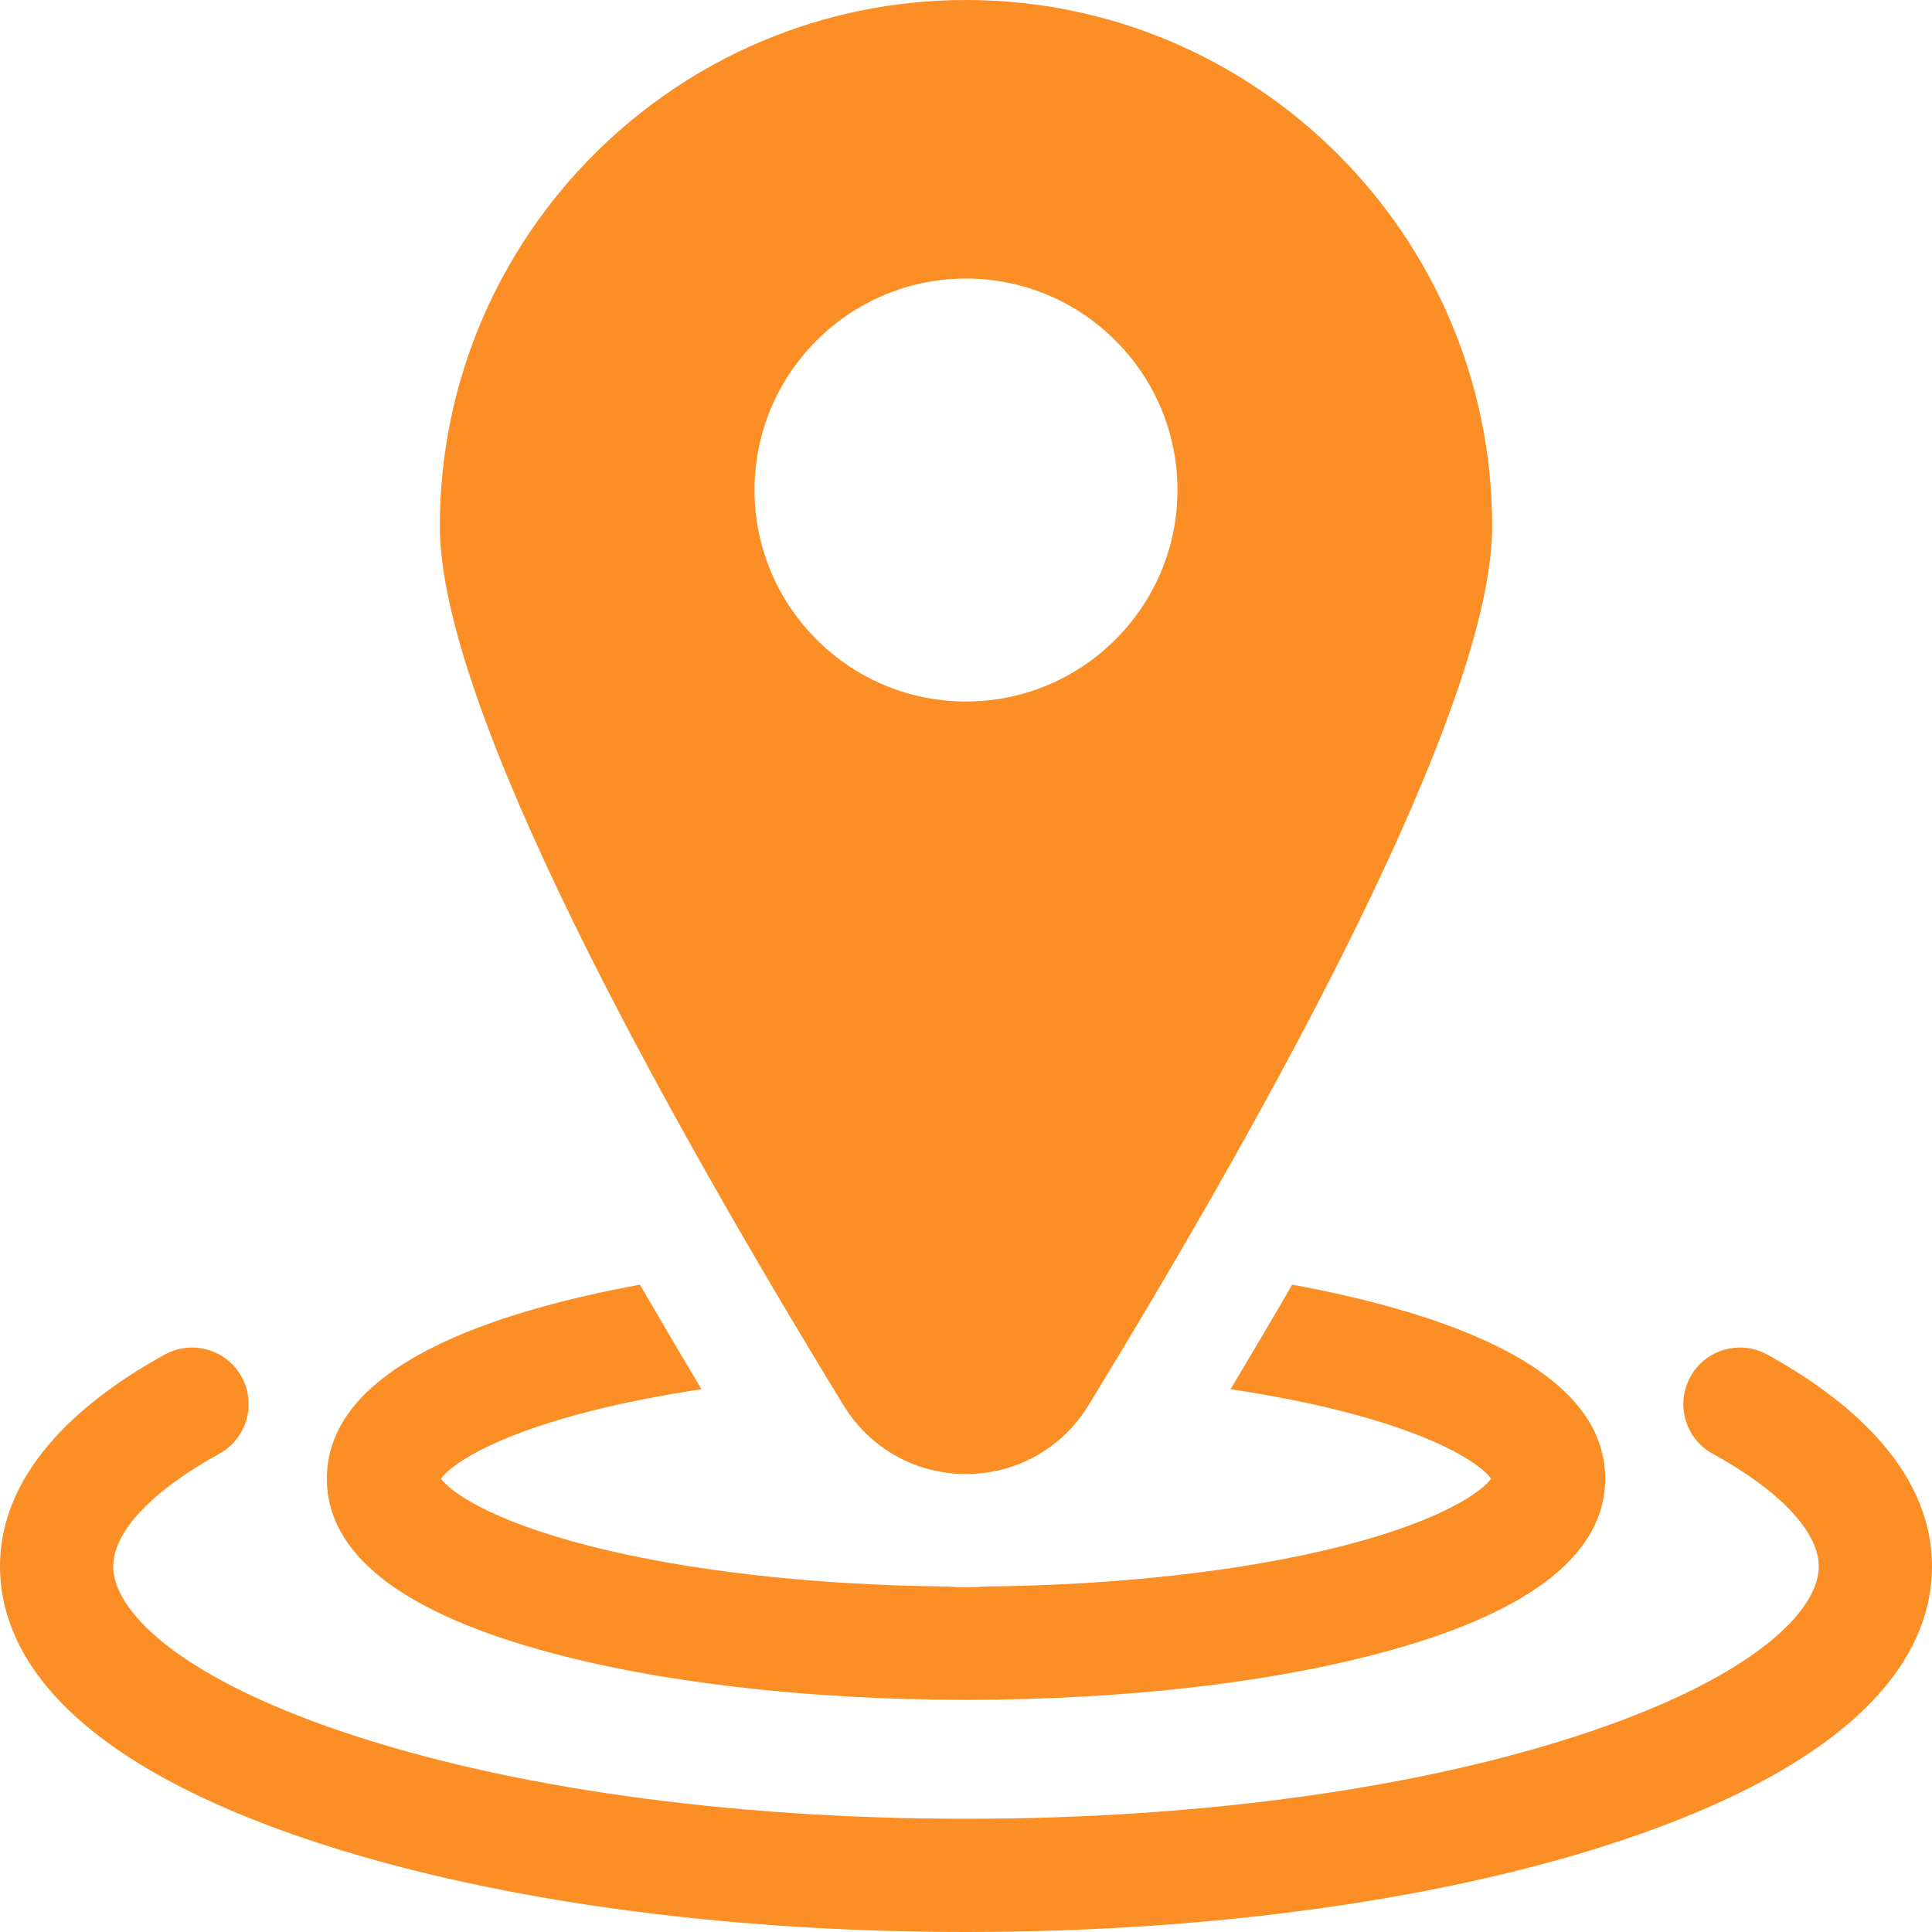
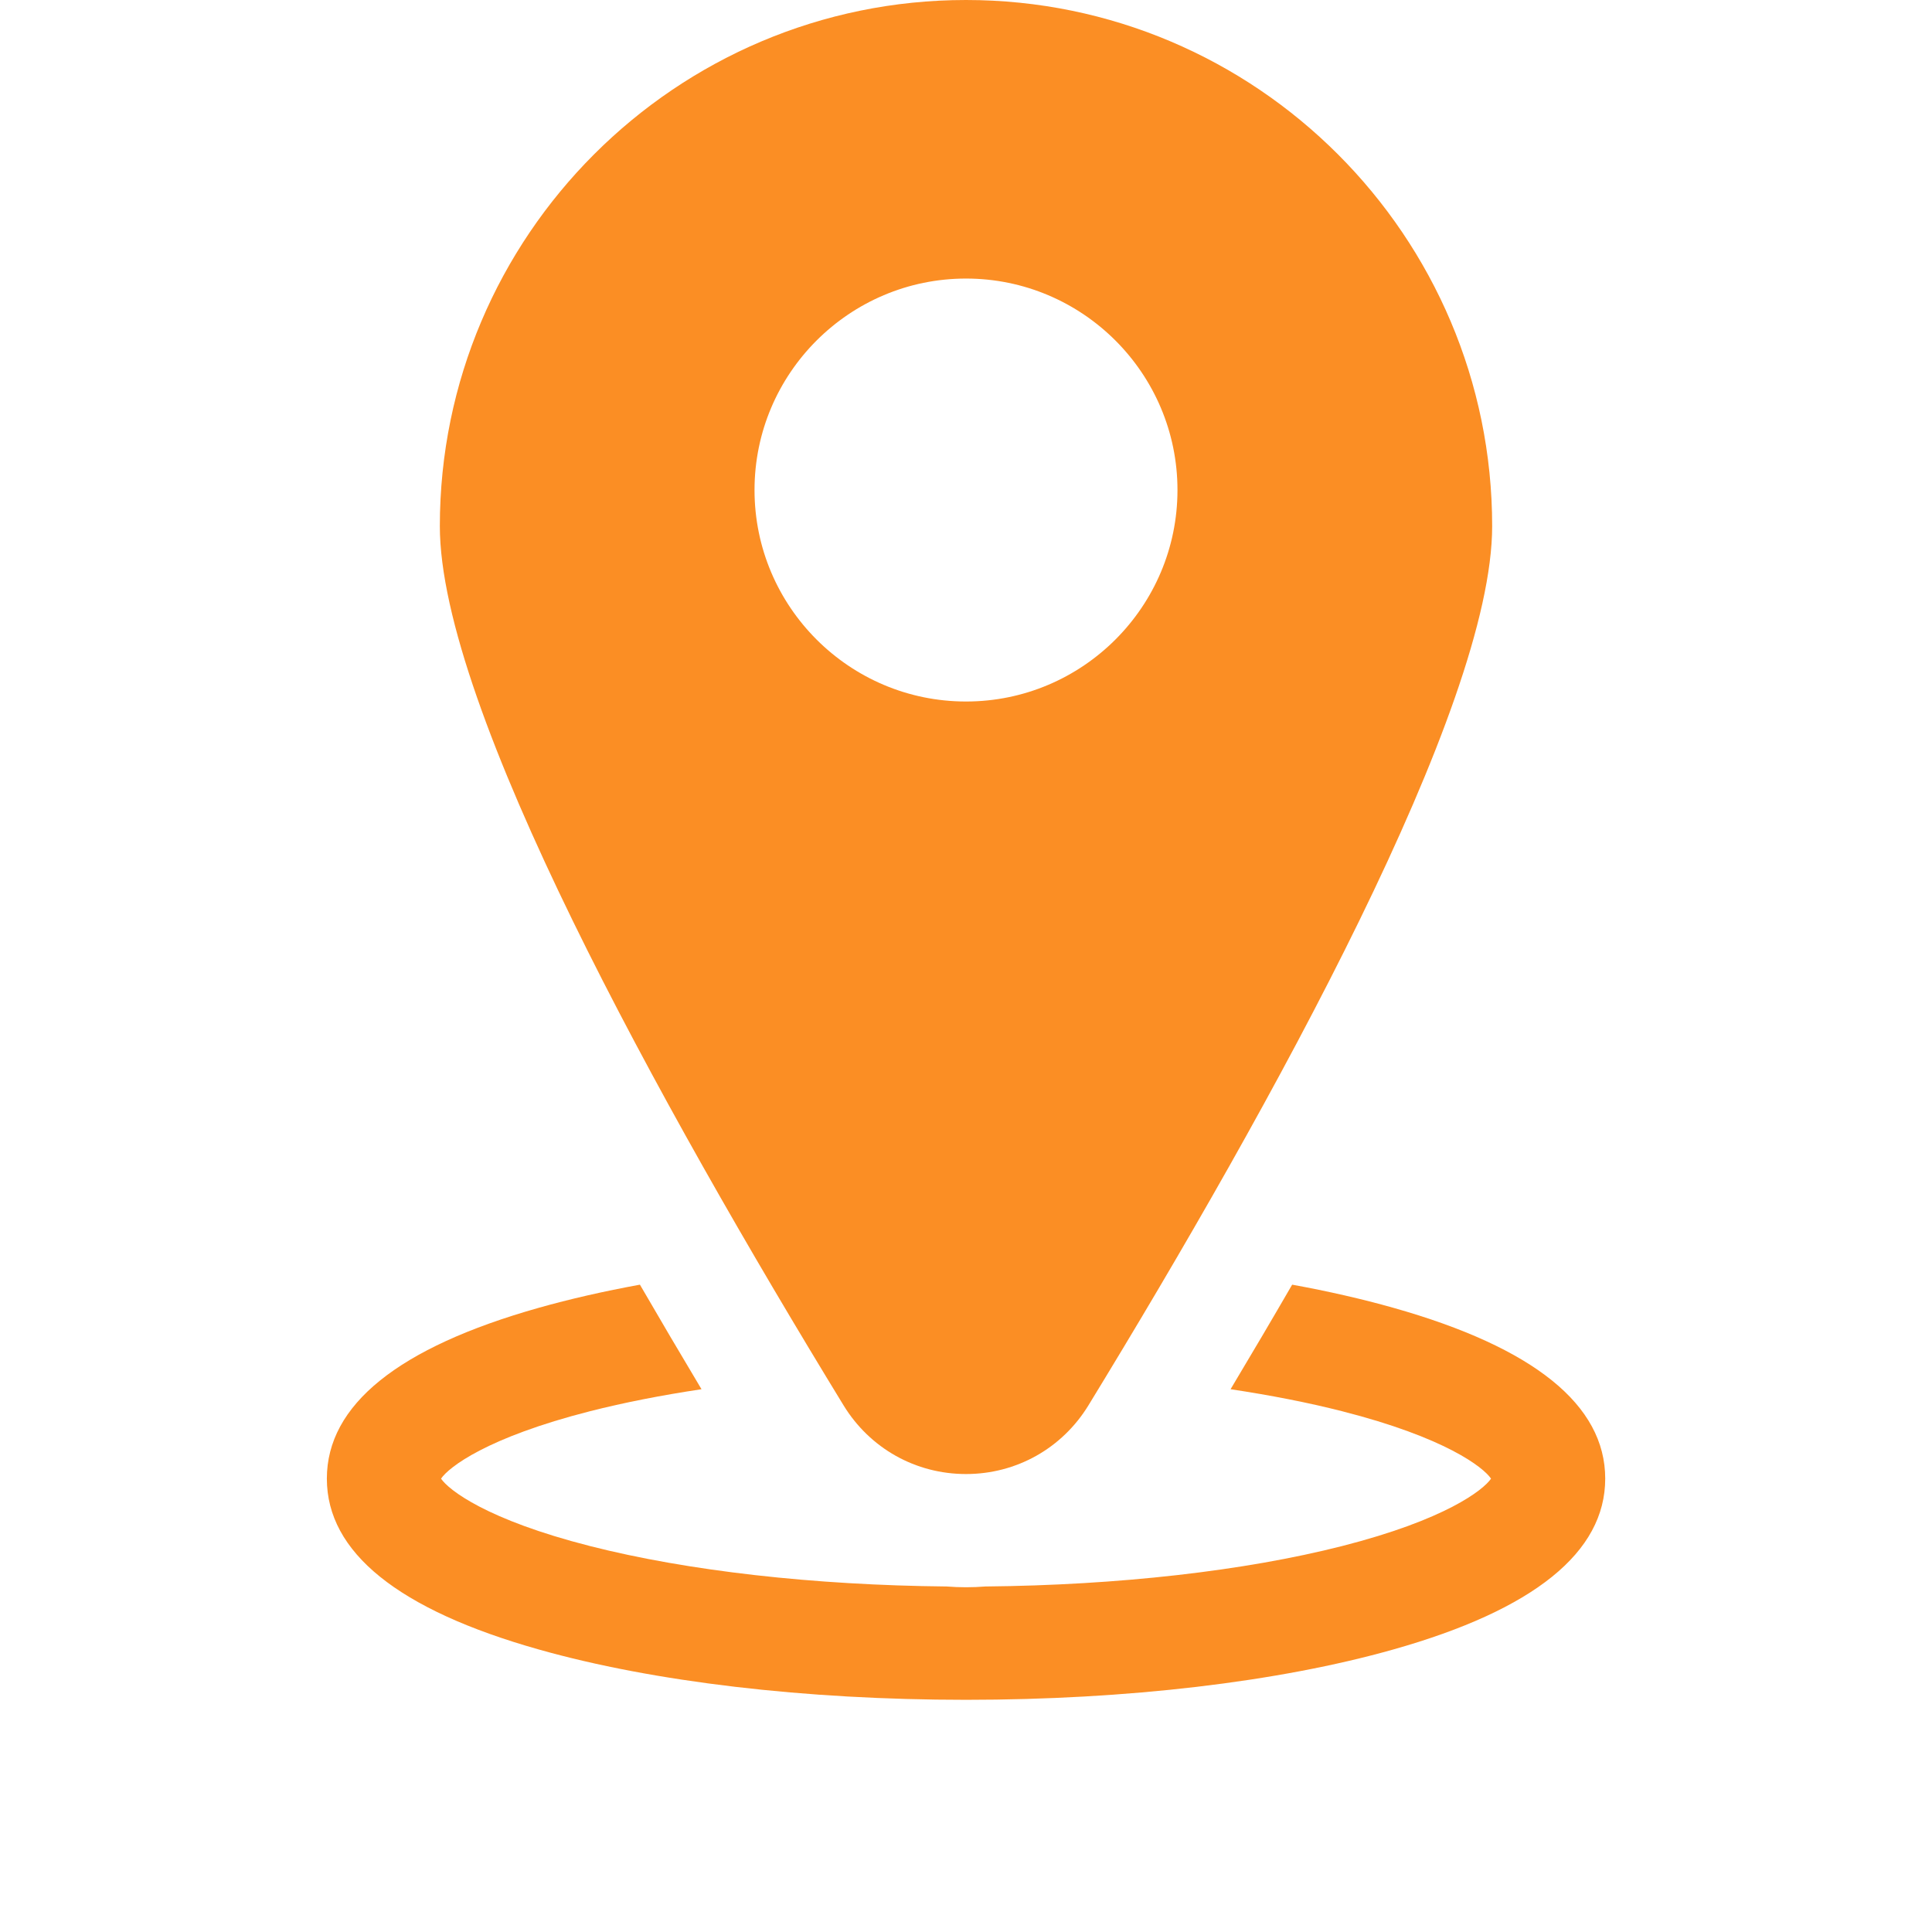
<svg xmlns="http://www.w3.org/2000/svg" width="50" height="50" viewBox="0 0 50 50" fill="none">
-   <path d="M45.735 35.056C45.026 34.666 44.135 34.925 43.746 35.634C43.356 36.343 43.615 37.234 44.325 37.623C46.069 38.582 47.07 39.645 47.07 40.539C47.07 41.633 45.52 43.328 41.171 44.806C36.873 46.266 31.13 47.07 25 47.07C18.87 47.07 13.127 46.266 8.829 44.806C4.479 43.328 2.93 41.633 2.93 40.539C2.93 39.645 3.93 38.582 5.675 37.623C6.384 37.234 6.643 36.343 6.254 35.634C5.864 34.925 4.974 34.666 4.265 35.056C2.319 36.125 0 37.944 0 40.539C0 42.529 1.368 45.365 7.887 47.58C12.48 49.141 18.557 50 25 50C31.443 50 37.52 49.141 42.113 47.58C48.632 45.365 50 42.529 50 40.539C50 37.944 47.681 36.125 45.735 35.056Z" fill="#FB8E24" />
  <path d="M13.942 42.688C16.915 43.529 20.843 43.991 25.001 43.991C29.159 43.991 33.087 43.529 36.06 42.688C39.698 41.661 41.543 40.173 41.543 38.267C41.543 36.361 39.698 34.873 36.06 33.846C35.253 33.618 34.374 33.417 33.441 33.247C32.934 34.123 32.402 35.025 31.847 35.953C32.88 36.108 33.851 36.298 34.732 36.522C37.409 37.204 38.387 37.972 38.588 38.267C38.387 38.562 37.409 39.33 34.732 40.012C32.198 40.657 28.938 41.025 25.504 41.058C25.337 41.071 25.17 41.078 25.001 41.078C24.832 41.078 24.665 41.071 24.498 41.058C21.064 41.025 17.804 40.657 15.27 40.012C12.593 39.33 11.615 38.562 11.414 38.267C11.615 37.972 12.593 37.204 15.27 36.522C16.151 36.298 17.122 36.108 18.155 35.953C17.6 35.025 17.069 34.123 16.561 33.247C15.627 33.418 14.749 33.618 13.942 33.846C10.304 34.873 8.459 36.361 8.459 38.267C8.459 40.173 10.304 41.661 13.942 42.688Z" fill="#FB8E24" />
  <path d="M25 38.148C26.304 38.148 27.488 37.483 28.169 36.37C32.935 28.572 38.617 18.294 38.617 13.617C38.617 6.109 32.509 0 25 0C17.491 0 11.383 6.109 11.383 13.617C11.383 18.294 17.065 28.572 21.831 36.37C22.512 37.483 23.696 38.148 25 38.148ZM19.527 12.682C19.527 9.664 21.982 7.209 25 7.209C28.018 7.209 30.473 9.664 30.473 12.682C30.473 15.7 28.018 18.155 25 18.155C21.982 18.155 19.527 15.7 19.527 12.682Z" fill="#FB8E24" />
</svg>